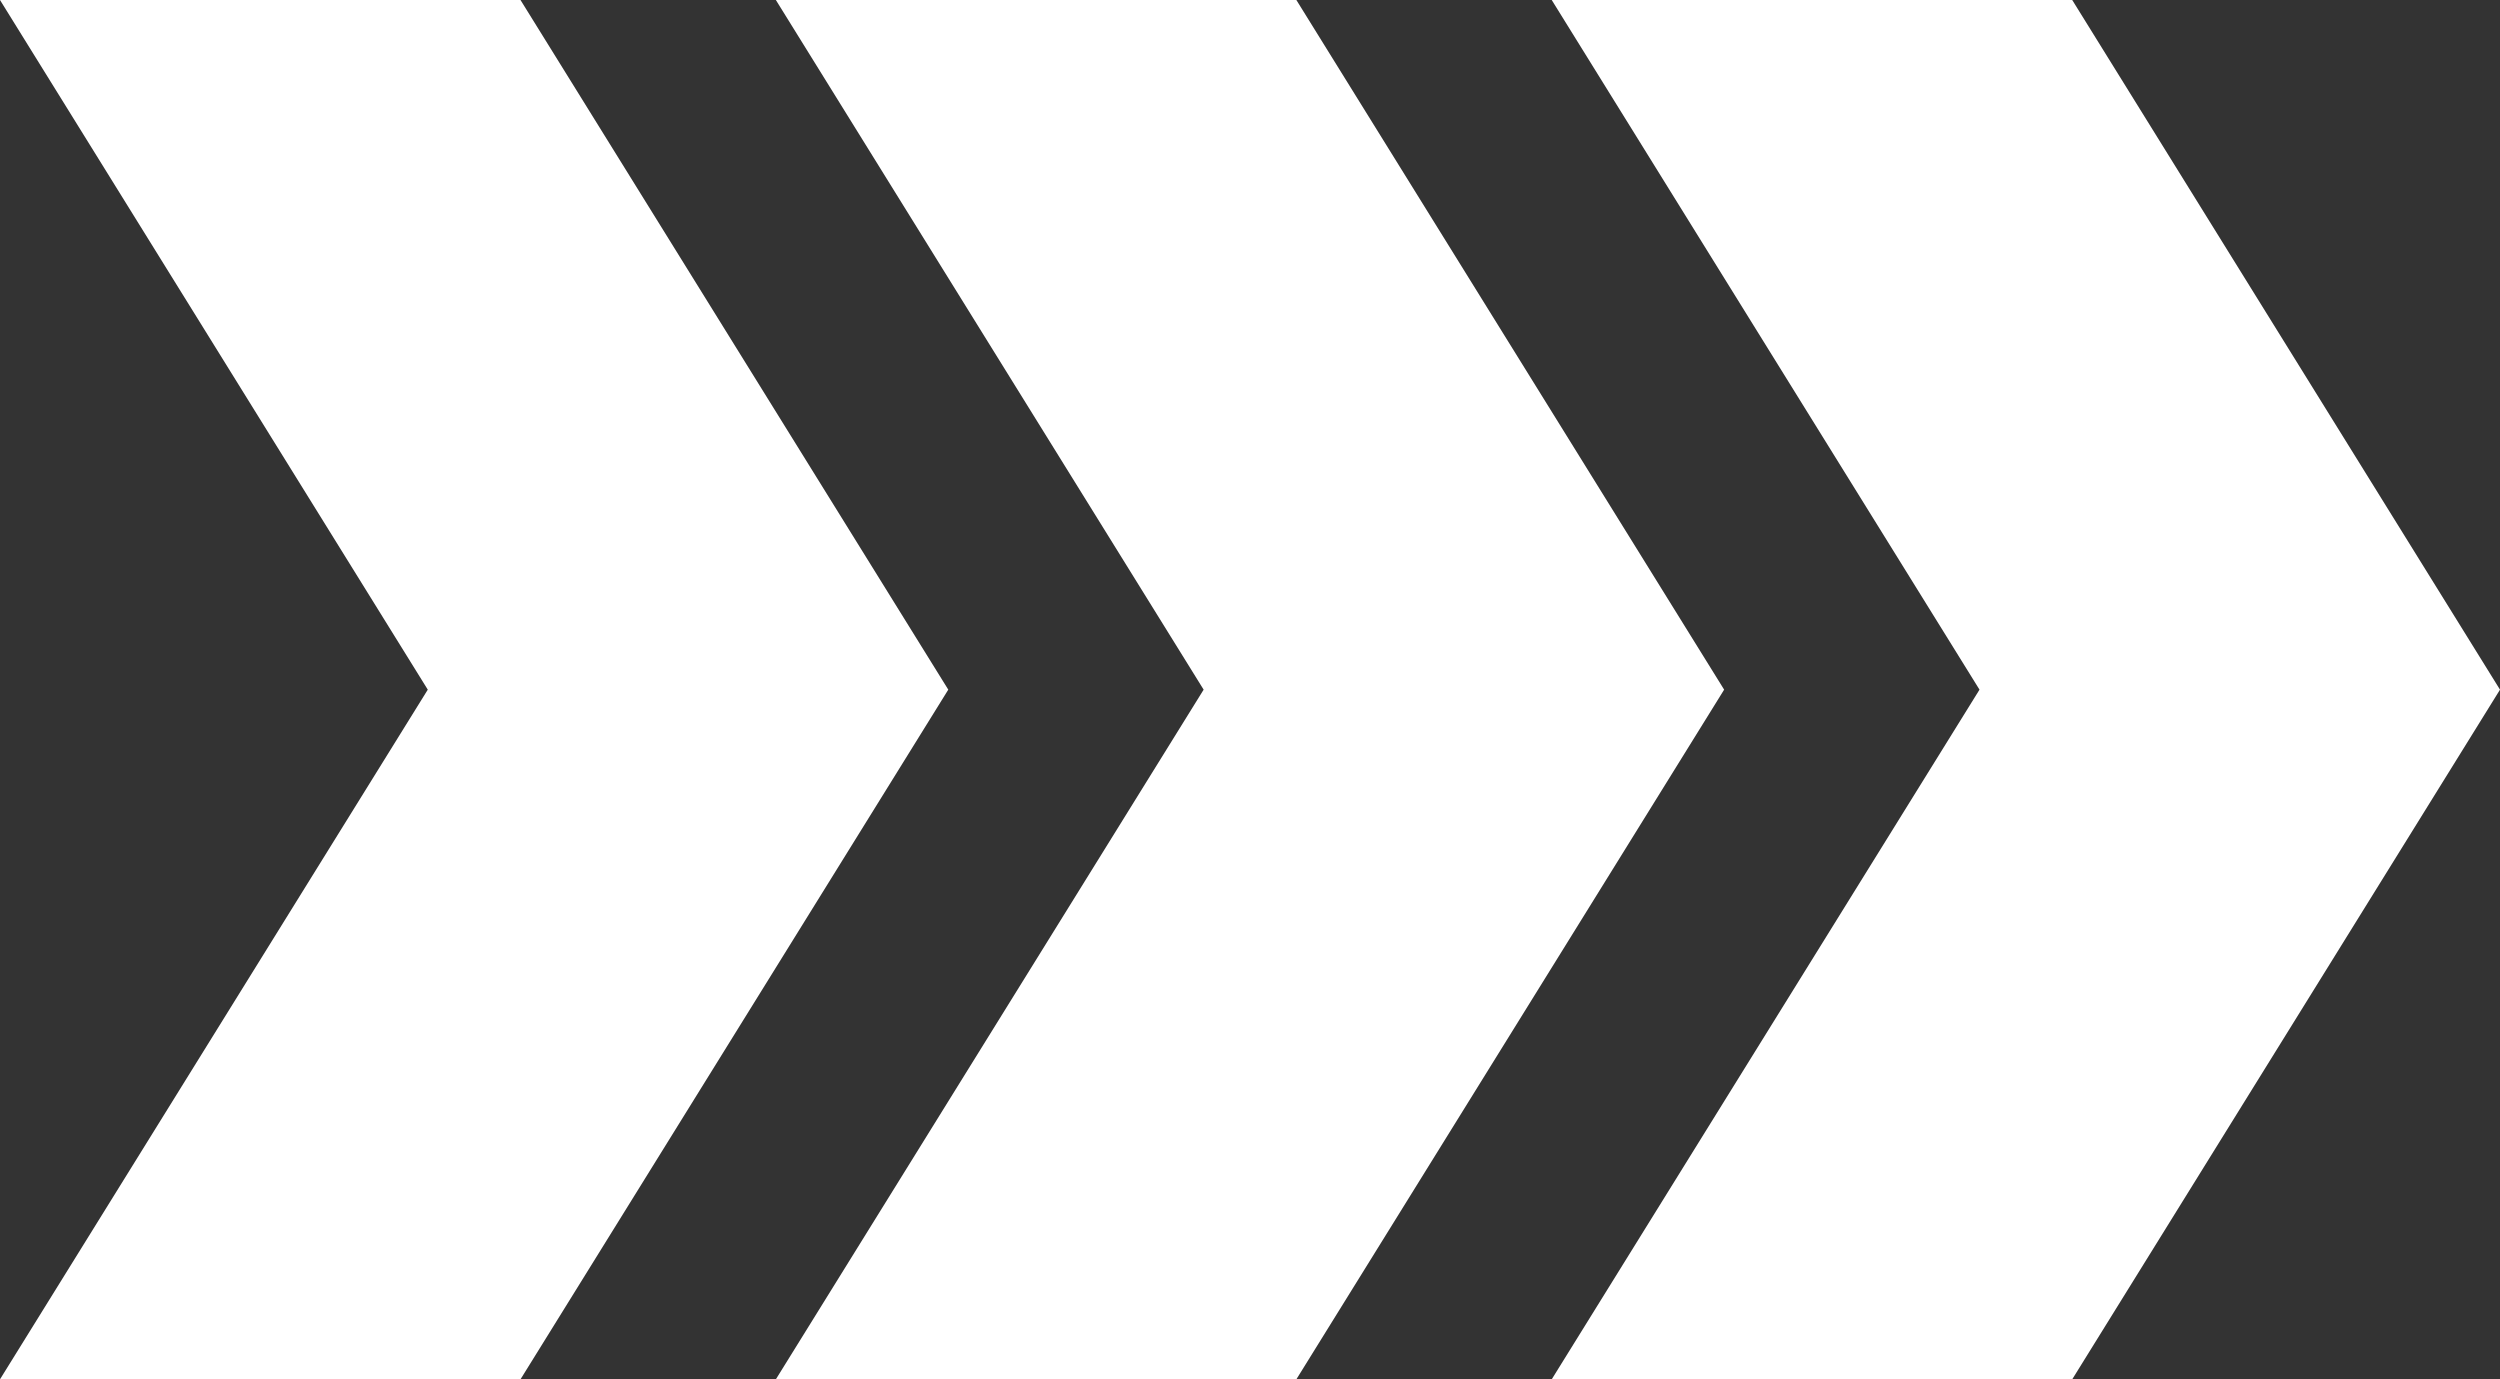
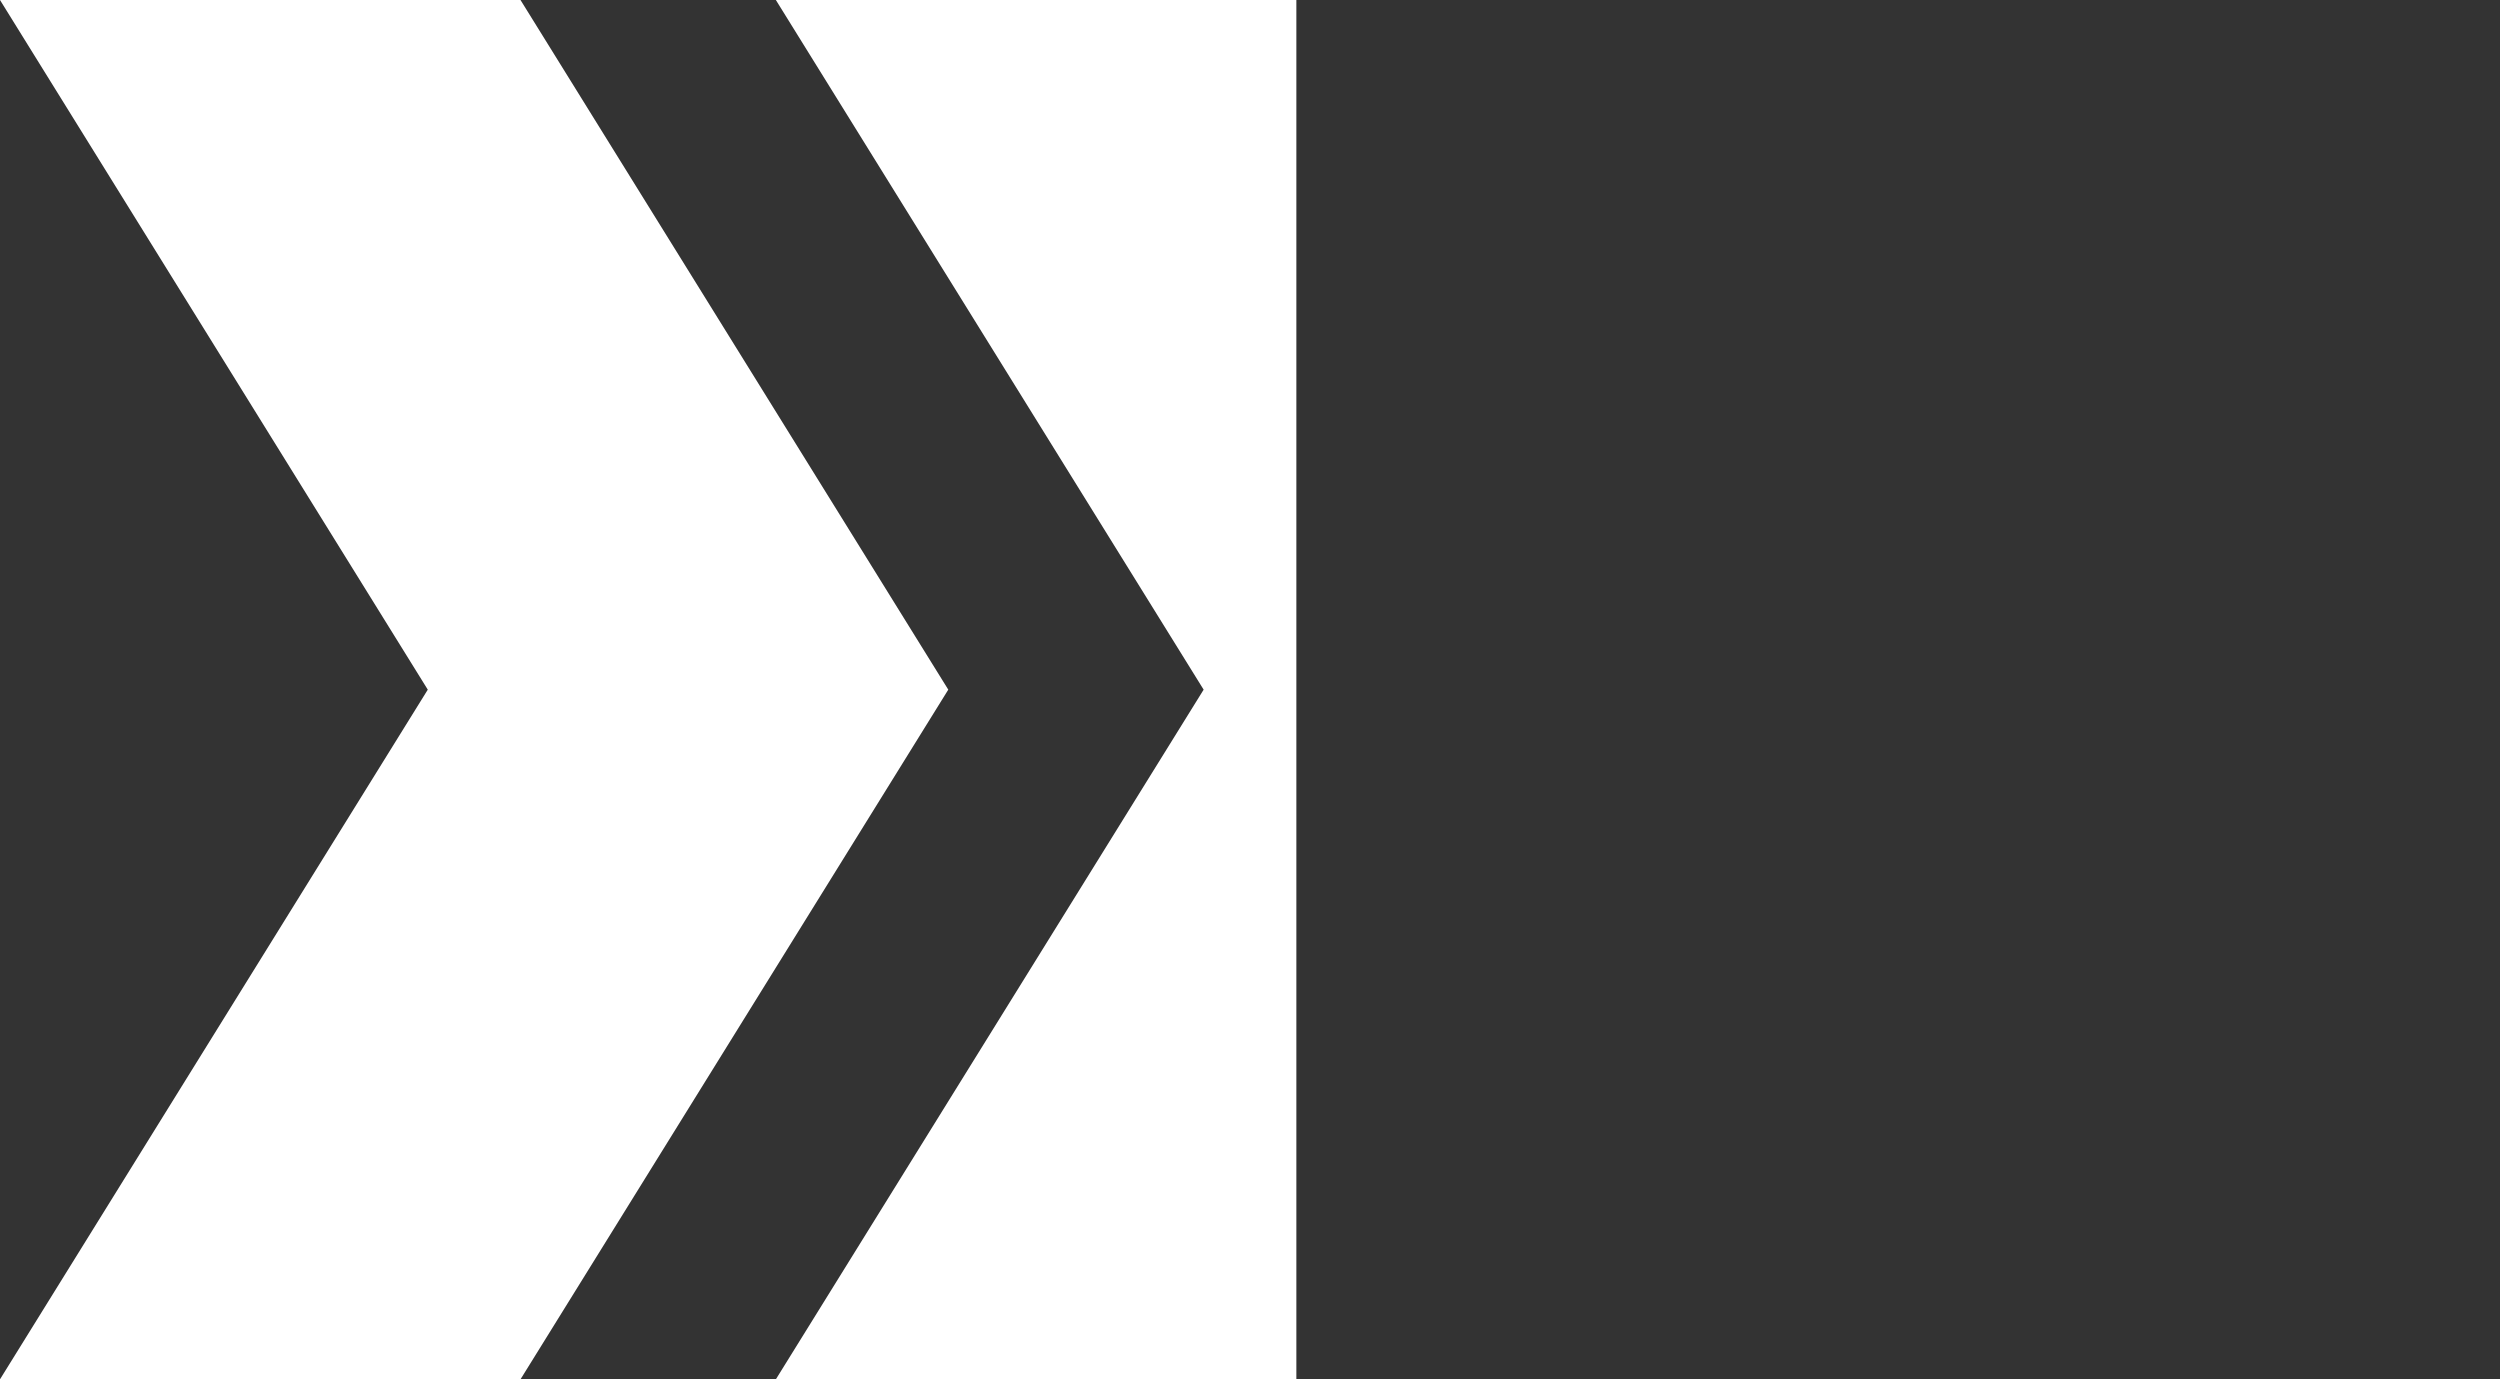
<svg xmlns="http://www.w3.org/2000/svg" width="145" height="80" viewBox="0 0 145 80" fill="none">
  <rect x="0" y="0" width="145" height="80" fill="#333333" stroke="none" />
  <path d="M-3.49691e-06 80L30.189 80L55 40L30.189 1.96341e-06L0 -6.75769e-07L24.811 40L-3.49691e-06 80Z" fill="white" />
-   <path d="M75.189 80L45 80L69.811 40L45 -4.37114e-06L75.189 -1.73196e-06L100 40L75.189 80Z" fill="white" />
-   <path d="M120.189 80L90 80L114.811 40L90 -4.37114e-07L120.189 2.20206e-06L145 40L120.189 80Z" fill="white" />
+   <path d="M75.189 80L45 80L69.811 40L45 -4.37114e-06L75.189 -1.73196e-06L75.189 80Z" fill="white" />
</svg>